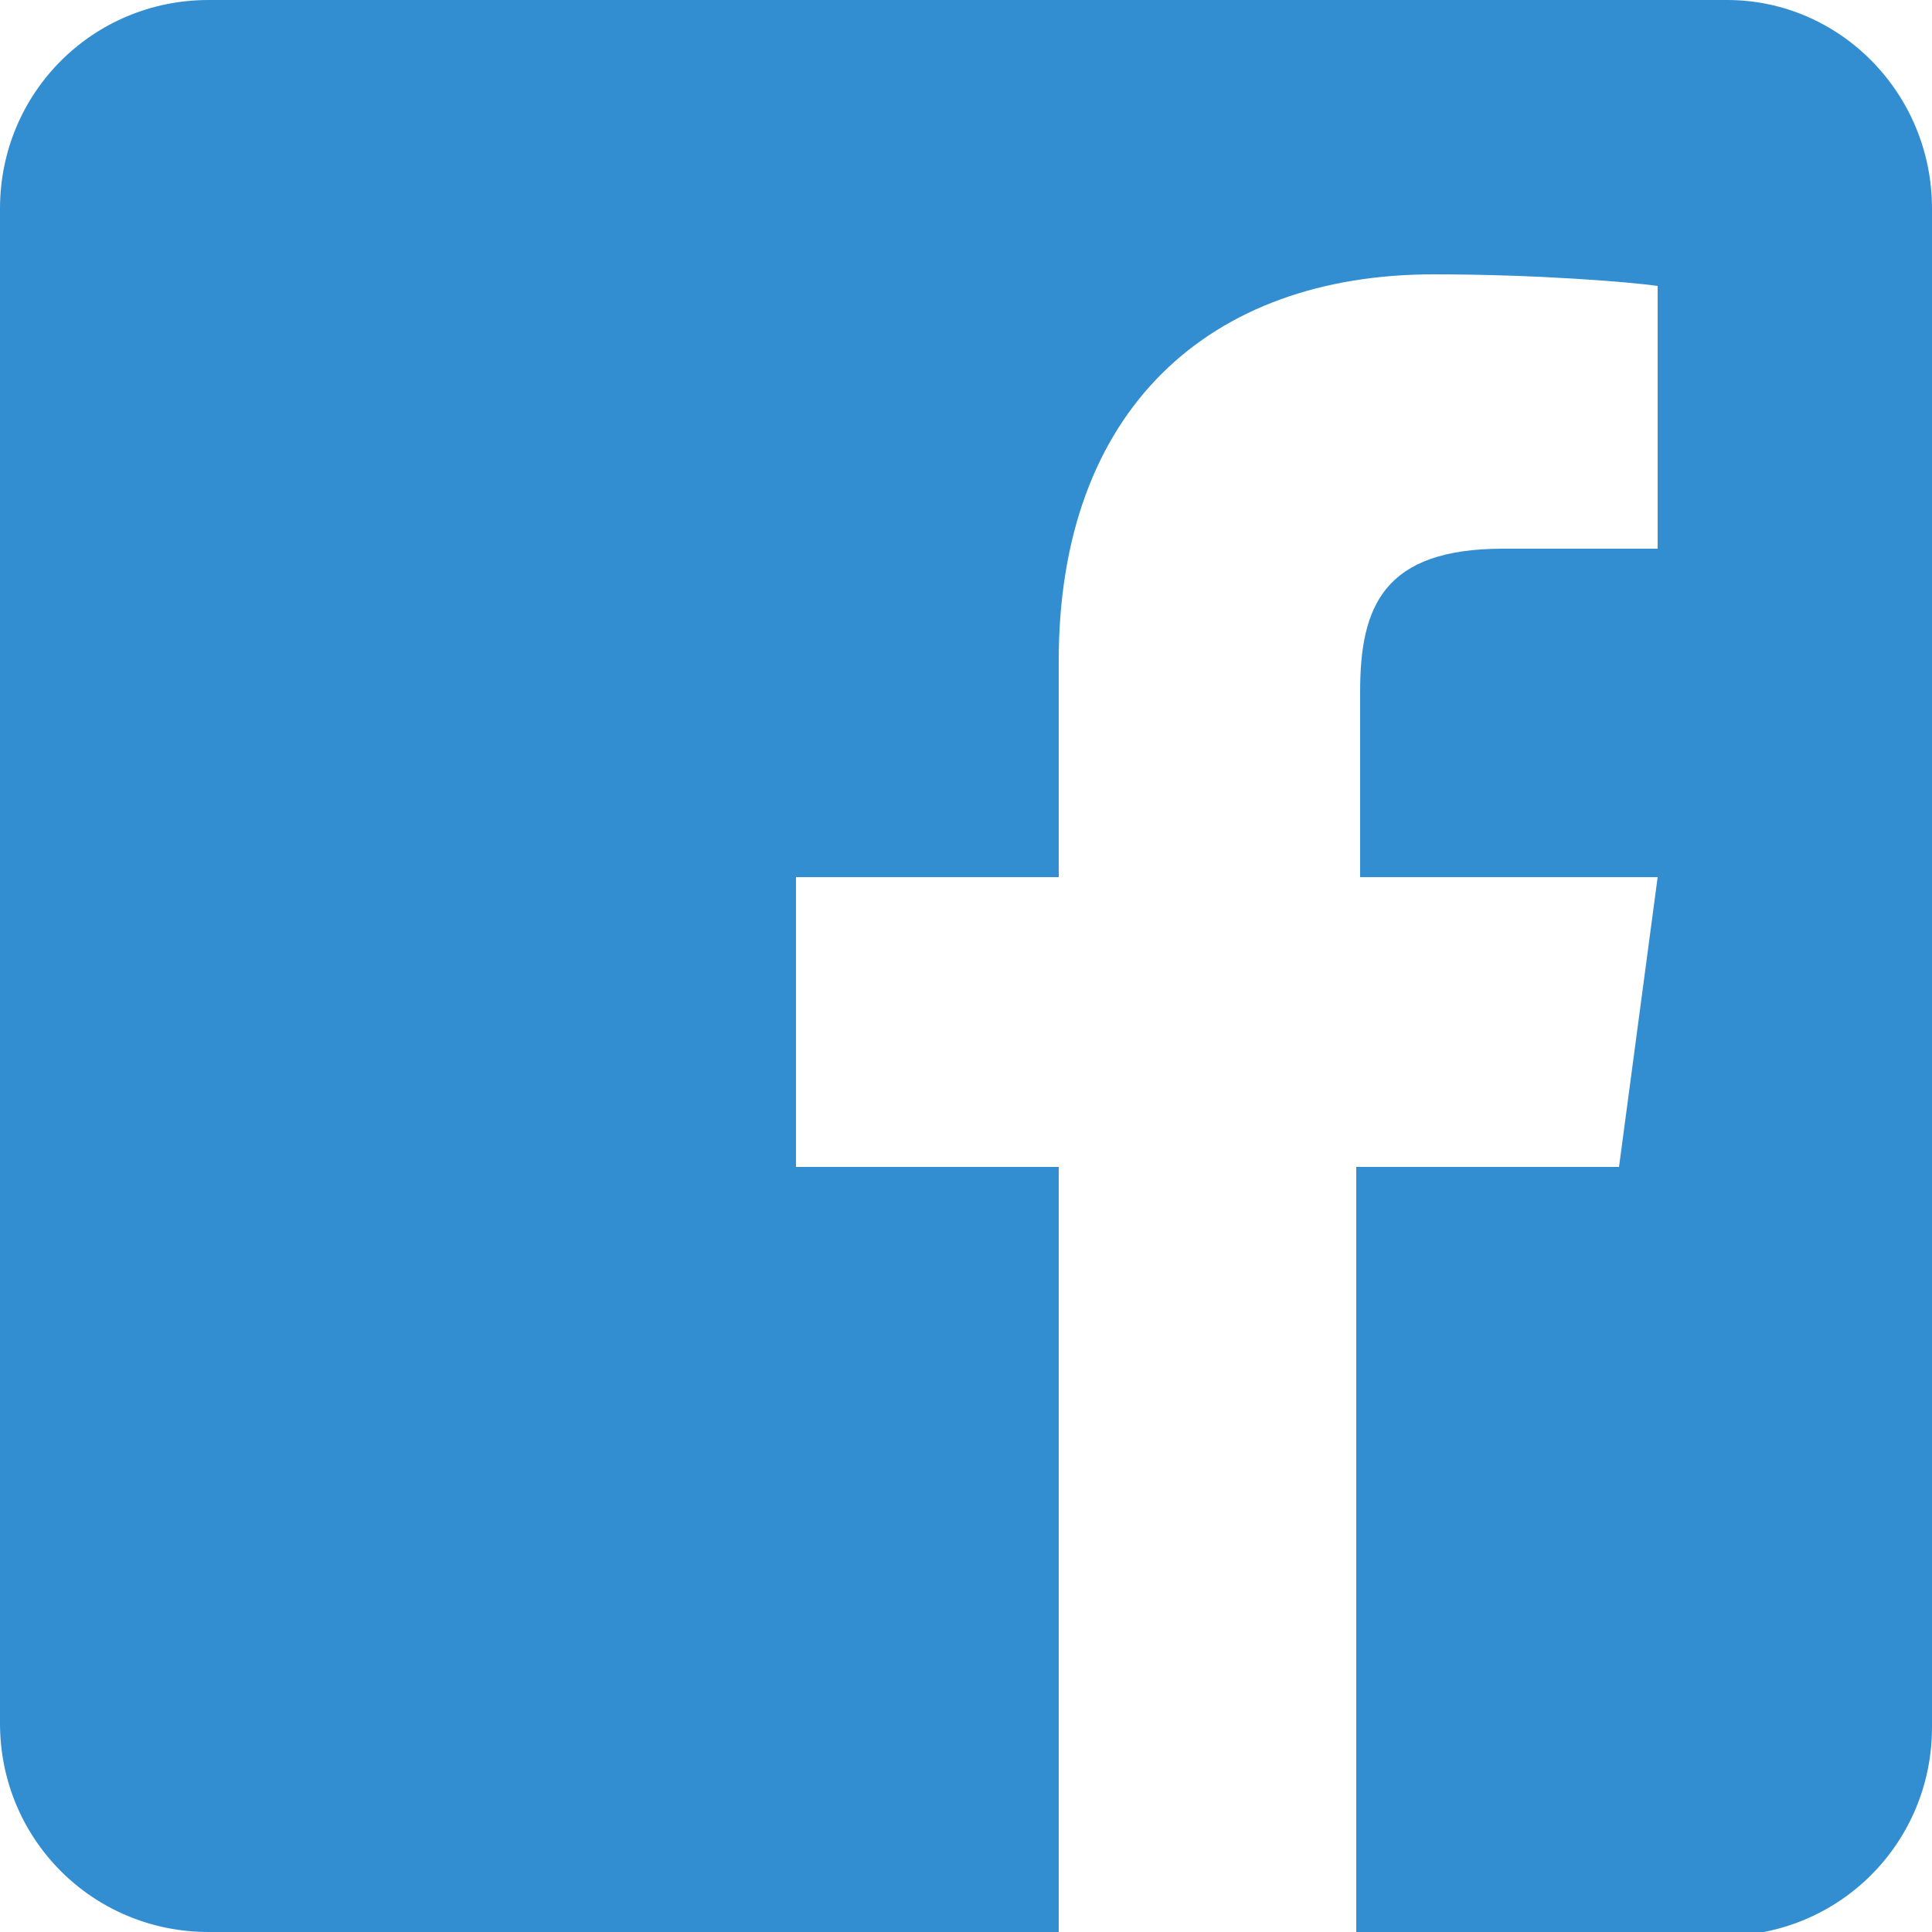
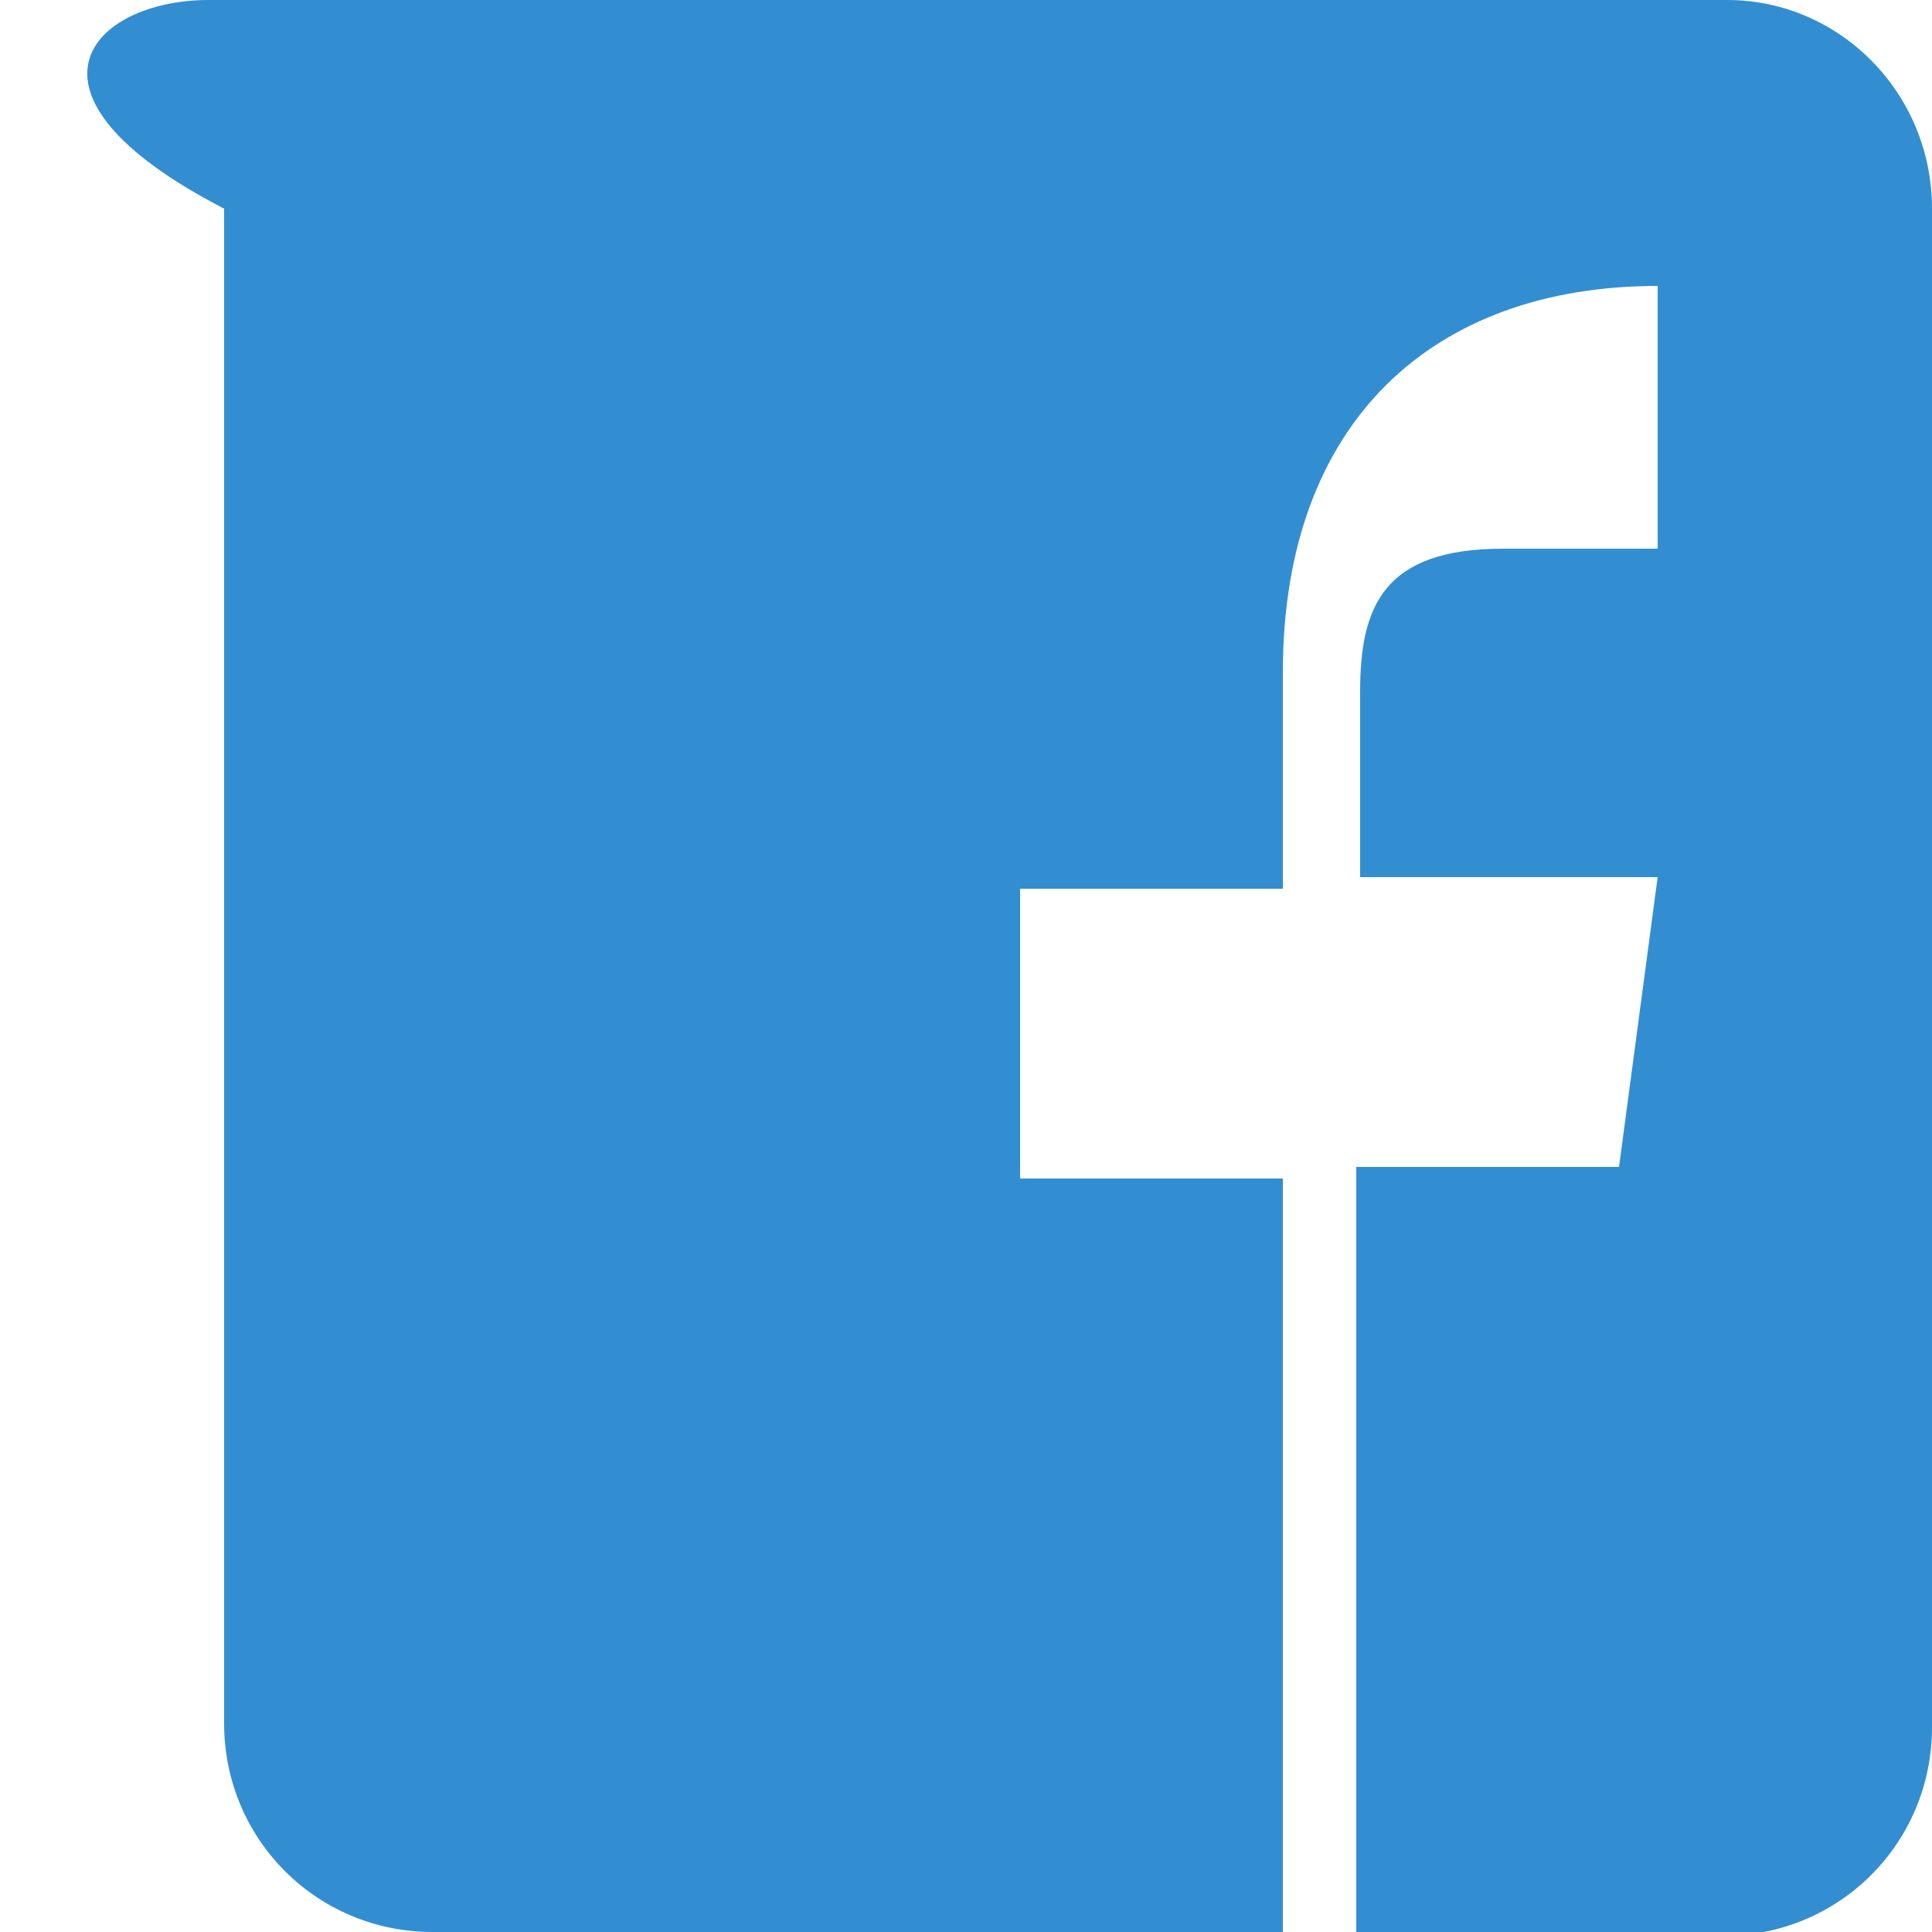
<svg xmlns="http://www.w3.org/2000/svg" version="1.1" id="Layer_1" x="0px" y="0px" viewBox="0 0 50 50" style="enable-background:new 0 0 50 50;" xml:space="preserve">
  <style type="text/css">
	.st0{fill:#328ED1;}
</style>
-   <path class="st0" d="M50,5.4v39.3c0,3-2.4,5.4-5.4,5.4h-9.5V30.2h6.8l1-7.5h-7.7v-4.8c0-2.2,0.6-3.7,3.7-3.7h4V7.4  c-0.7-0.1-3.1-0.3-5.8-0.3c-5.8,0-9.7,3.5-9.7,10v5.6h-6.8v7.5h6.8V50h-22c-3,0-5.4-2.4-5.4-5.4V5.4C0,2.4,2.4,0,5.4,0h39.3  C47.6,0,50,2.4,50,5.4z" />
+   <path class="st0" d="M50,5.4v39.3c0,3-2.4,5.4-5.4,5.4h-9.5V30.2h6.8l1-7.5h-7.7v-4.8c0-2.2,0.6-3.7,3.7-3.7h4V7.4  c-5.8,0-9.7,3.5-9.7,10v5.6h-6.8v7.5h6.8V50h-22c-3,0-5.4-2.4-5.4-5.4V5.4C0,2.4,2.4,0,5.4,0h39.3  C47.6,0,50,2.4,50,5.4z" />
</svg>